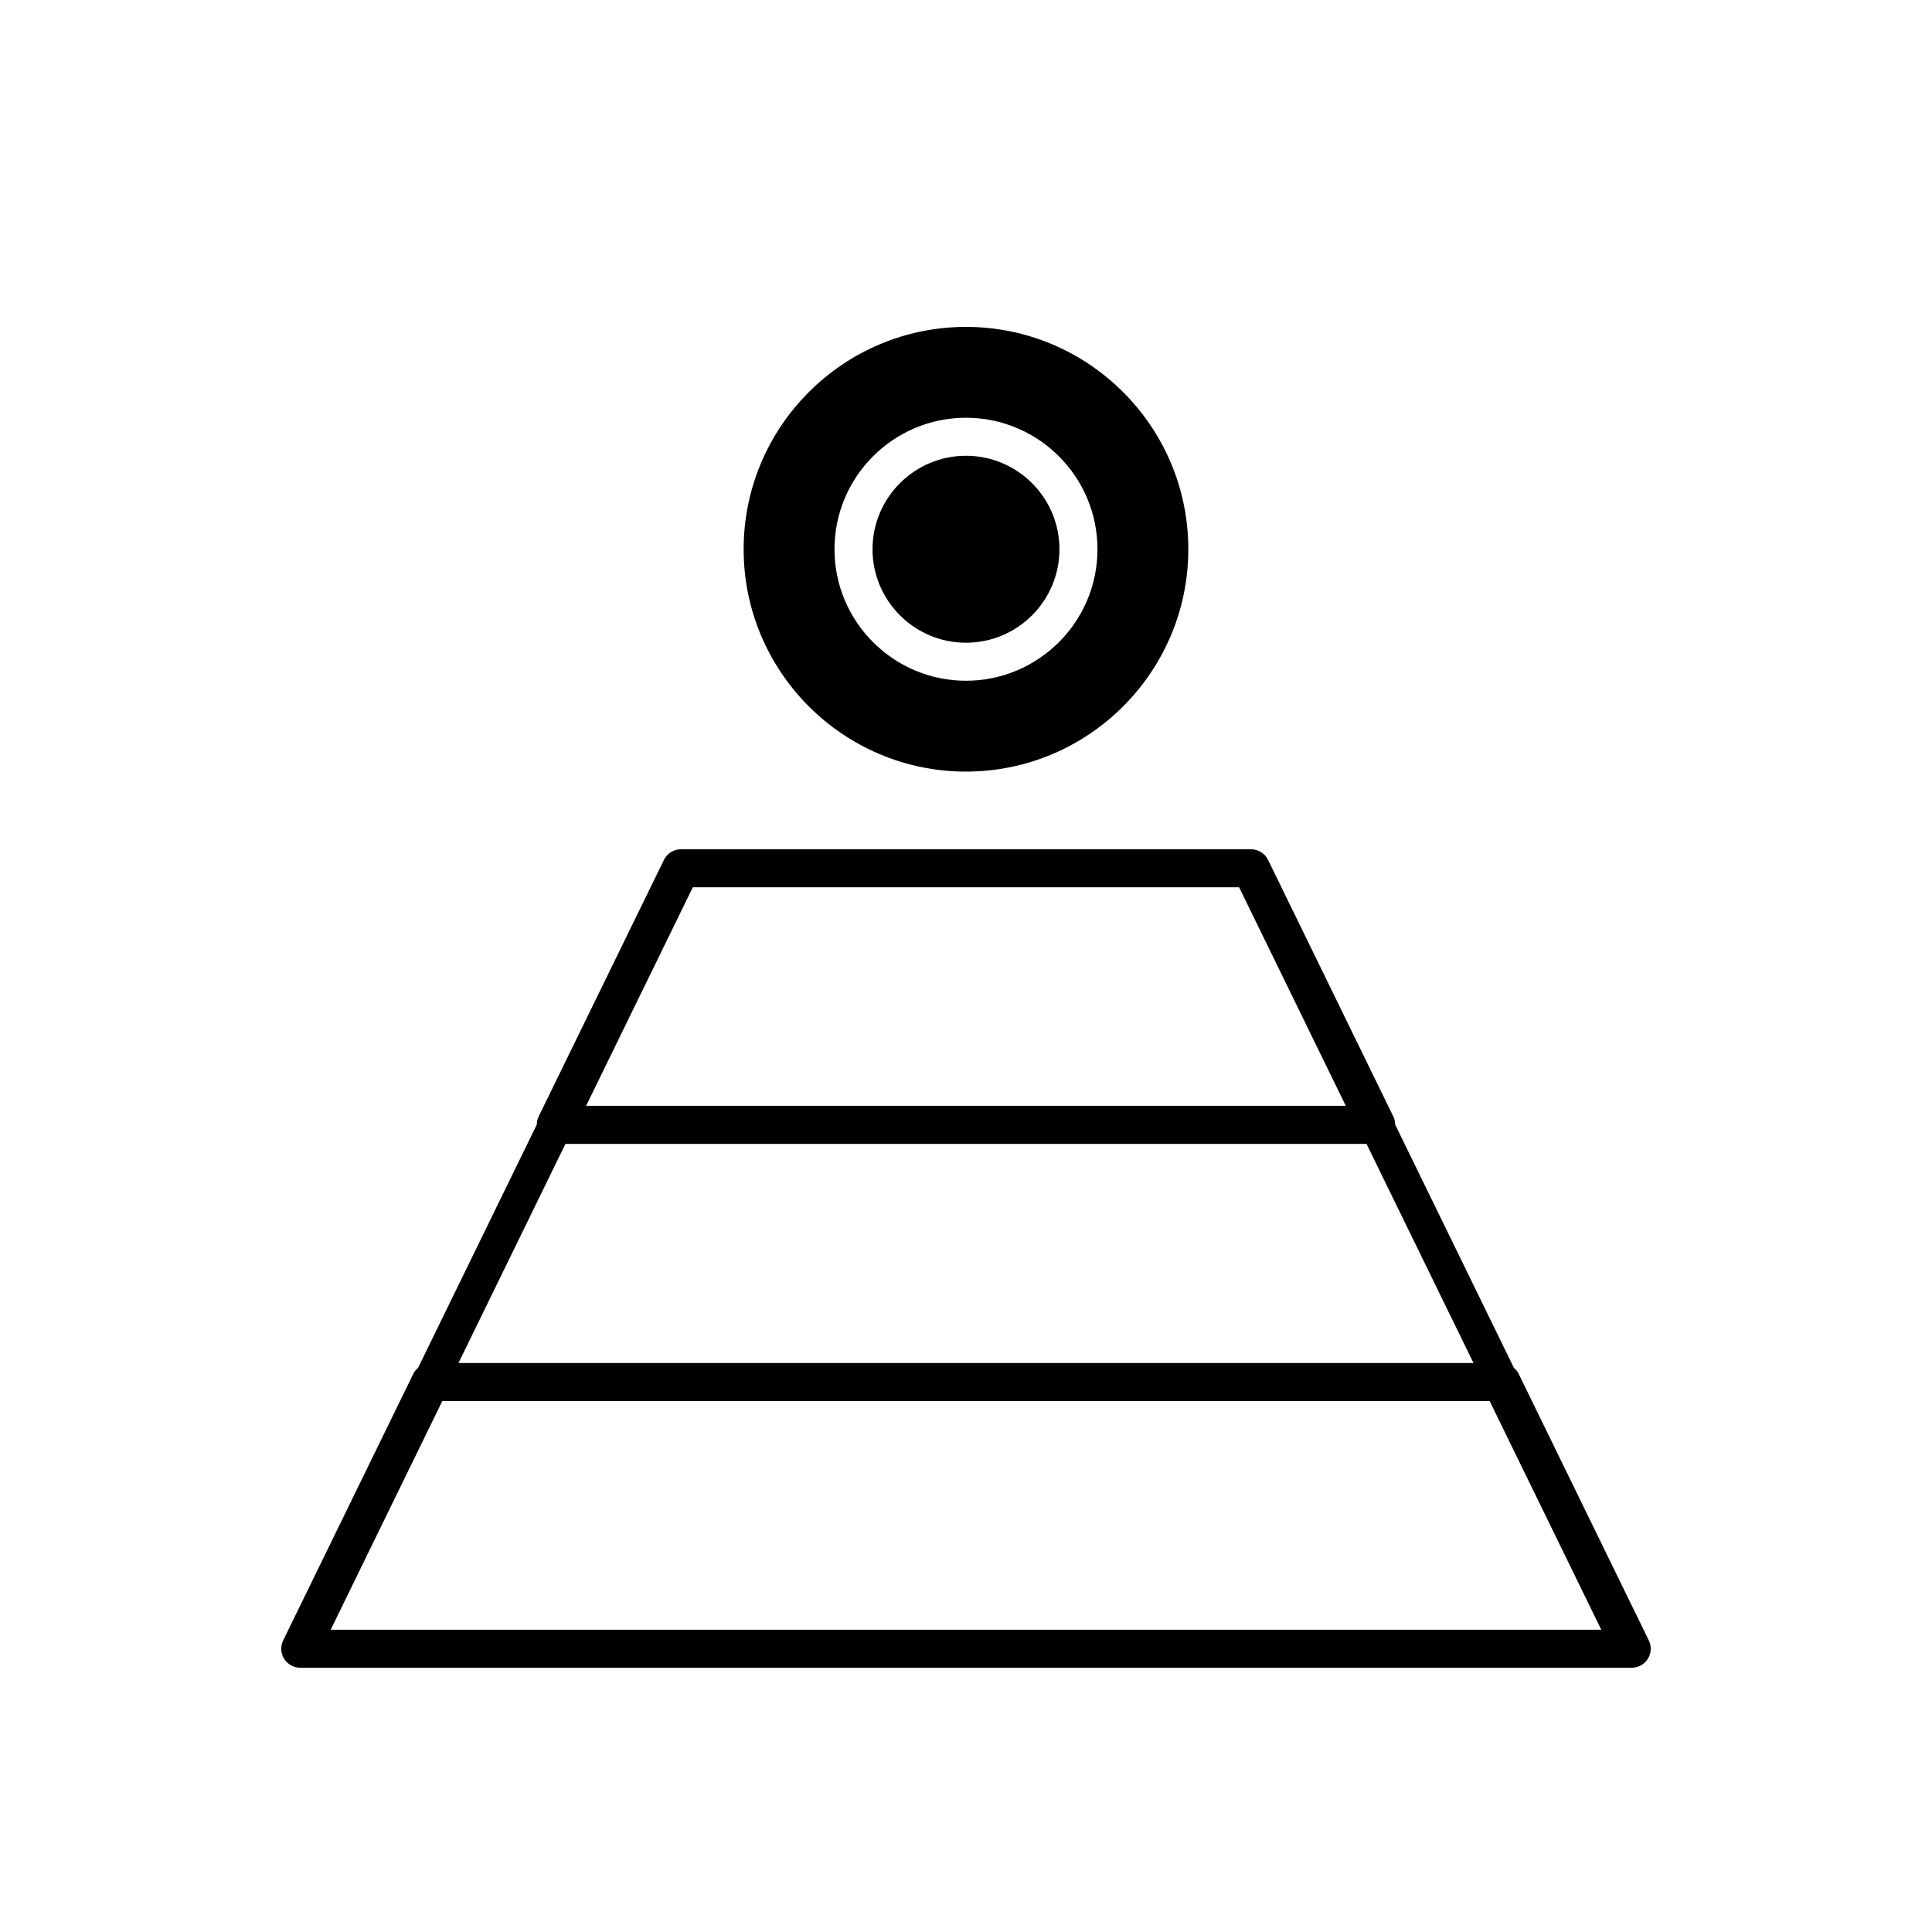
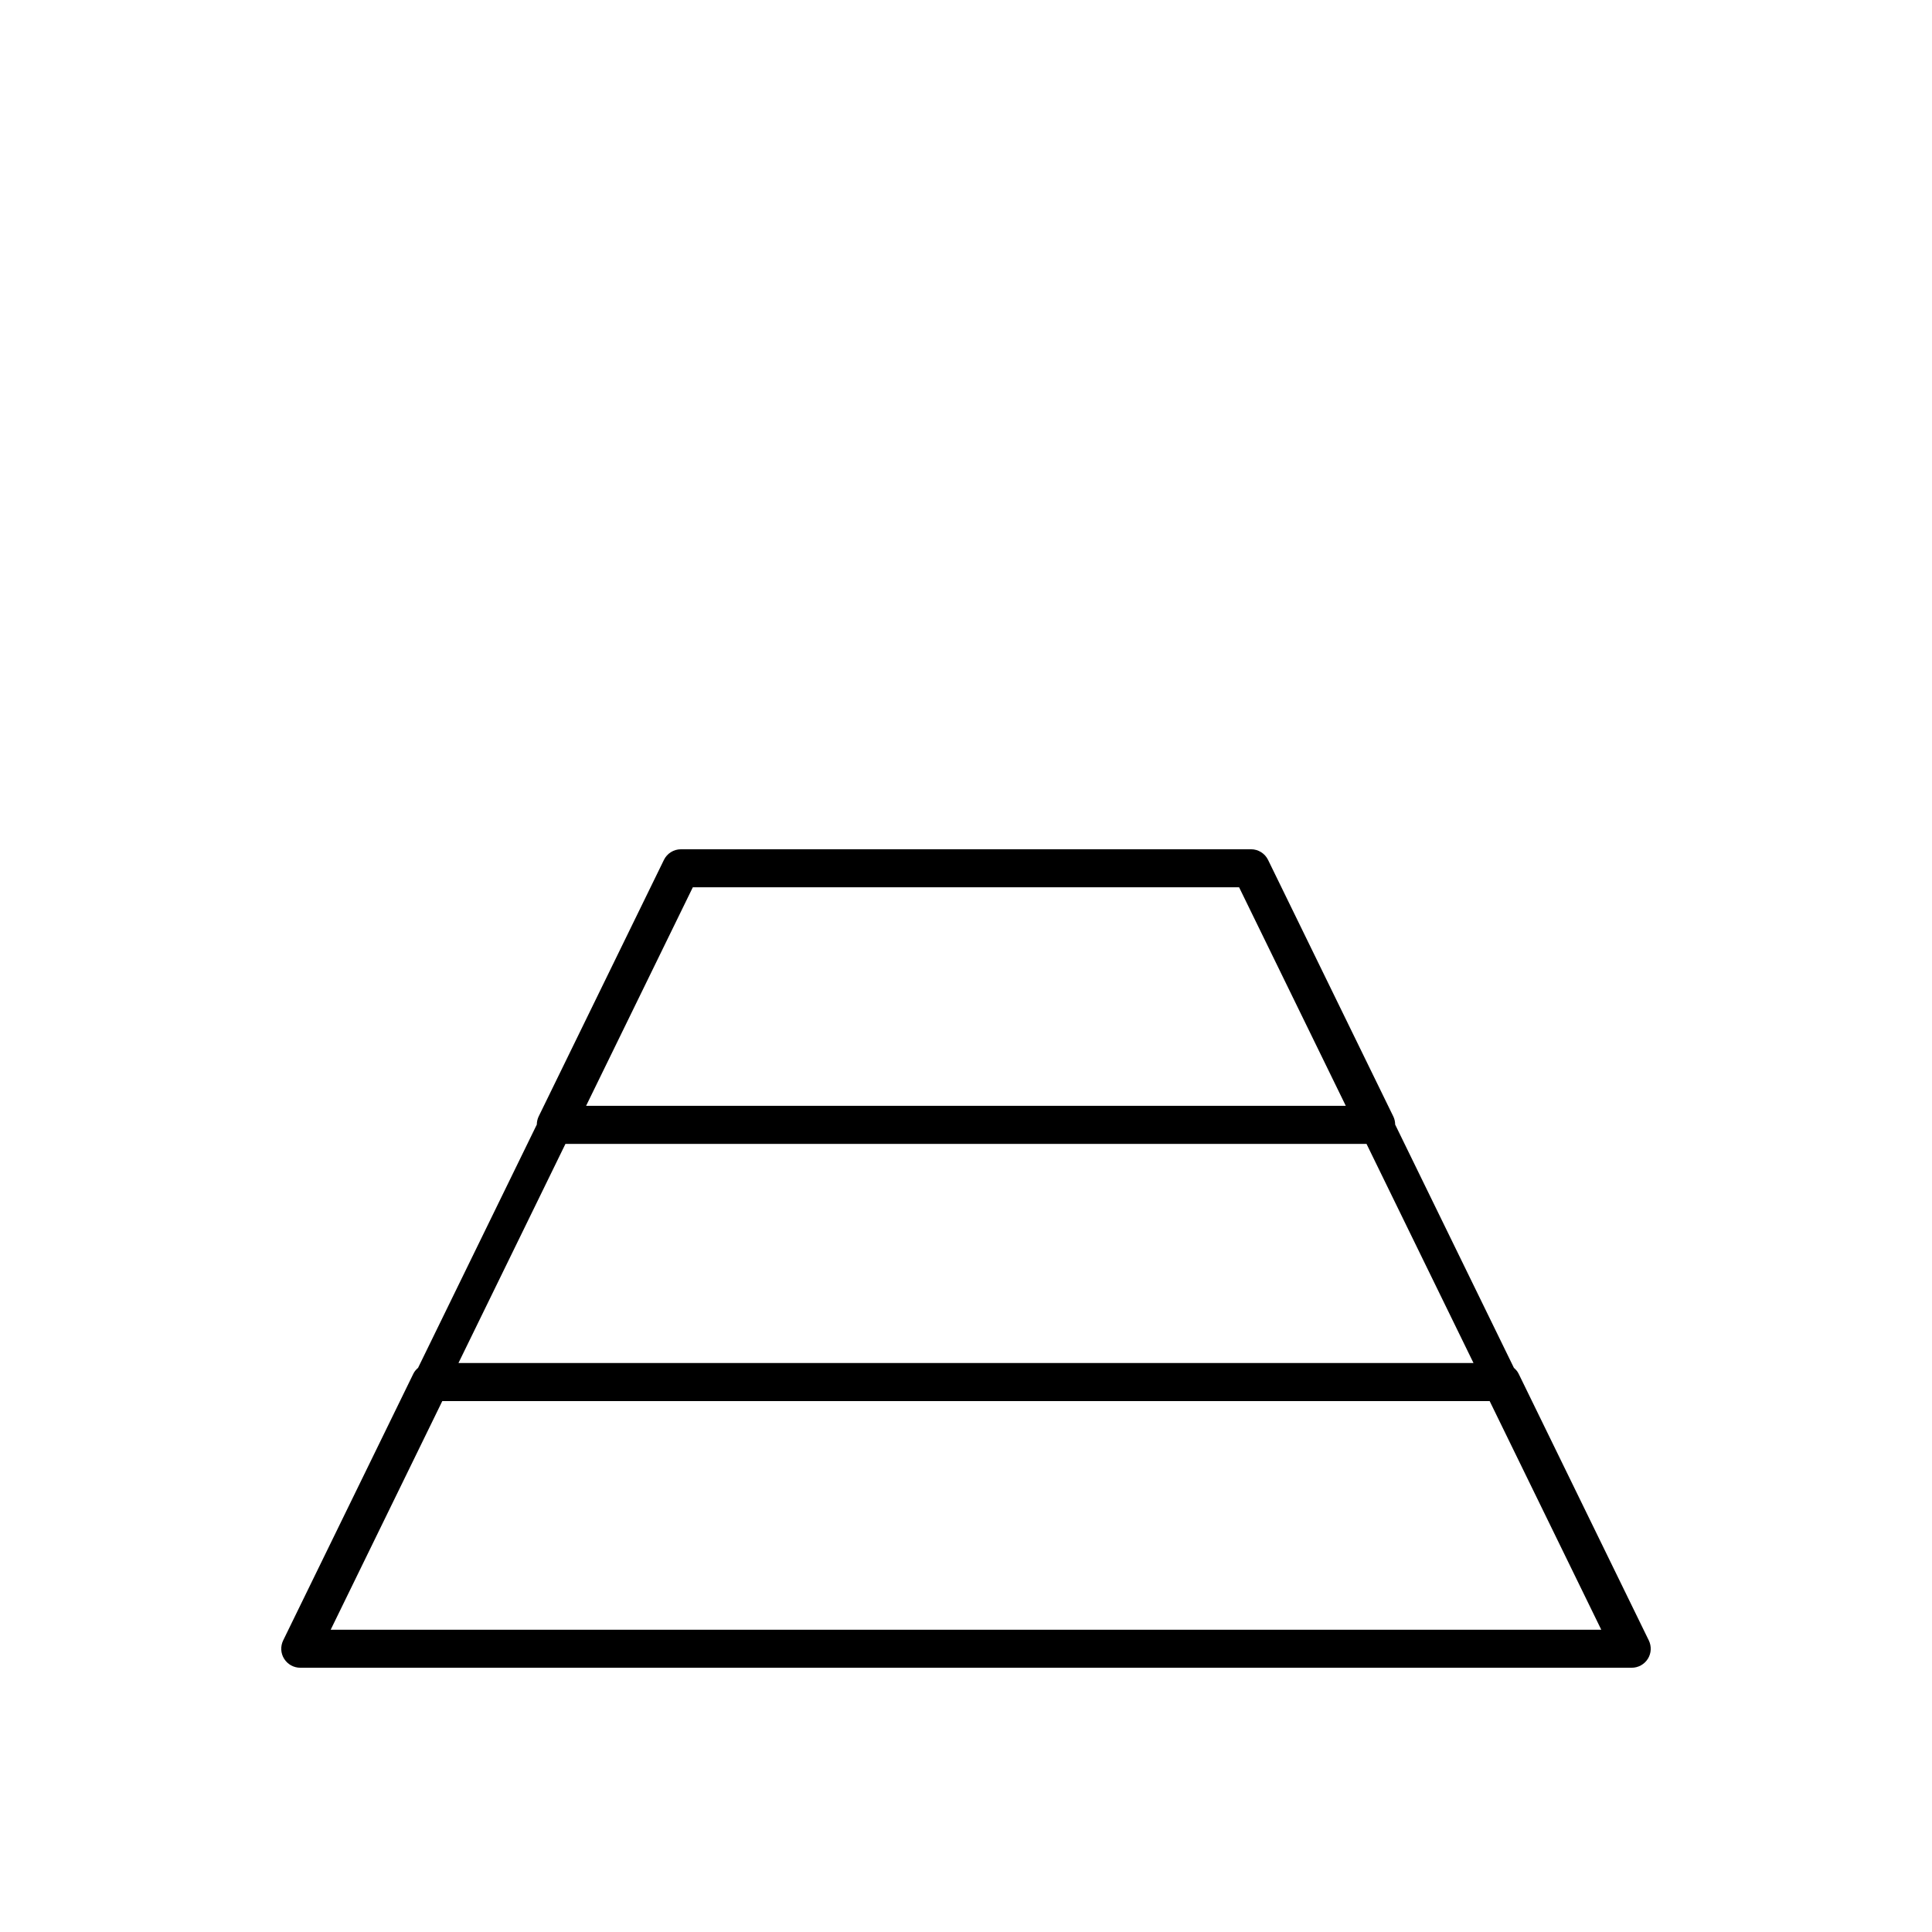
<svg xmlns="http://www.w3.org/2000/svg" fill="#000000" width="800px" height="800px" version="1.1" viewBox="144 144 512 512">
  <g>
    <path d="m580.95 578.73-34.5-70.68c-0.301-0.621-0.742-1.113-1.246-1.551l-31.469-64.473c-0.016-0.73-0.152-1.457-0.484-2.133l-33.195-68c-0.84-1.734-2.606-2.832-4.523-2.832l-151.07 0.004c-1.926 0-3.684 1.098-4.523 2.832l-33.195 67.992c-0.328 0.676-0.469 1.406-0.484 2.133l-31.469 64.473c-0.504 0.434-0.945 0.934-1.246 1.551l-34.5 70.68c-0.762 1.562-0.672 3.406 0.258 4.875 0.922 1.473 2.535 2.367 4.273 2.367h352.85c1.738 0 3.352-0.898 4.273-2.367 0.922-1.465 1.012-3.309 0.254-4.871zm-287.1-131.59h212.29l28.355 58.078h-269zm33.754-68h144.77l28.277 57.922h-201.33zm-95.973 196.76 29.582-60.602h277.56l29.582 60.602z" />
-     <path d="m400 314.33c13.66 0 24.766-11.113 24.766-24.773s-11.109-24.773-24.766-24.773c-13.66 0-24.773 11.113-24.773 24.773 0 13.656 11.113 24.773 24.773 24.773z" />
-     <path d="m399.99 348.48c32.492 0 58.926-26.434 58.926-58.926 0-32.492-26.434-58.922-58.926-58.922-32.488 0-58.918 26.43-58.918 58.922 0 32.492 26.43 58.926 58.918 58.926zm0.008-93.773c19.211 0 34.844 15.633 34.844 34.848s-15.637 34.848-34.844 34.848c-19.215 0-34.848-15.633-34.848-34.848-0.004-19.215 15.633-34.848 34.848-34.848z" />
  </g>
</svg>